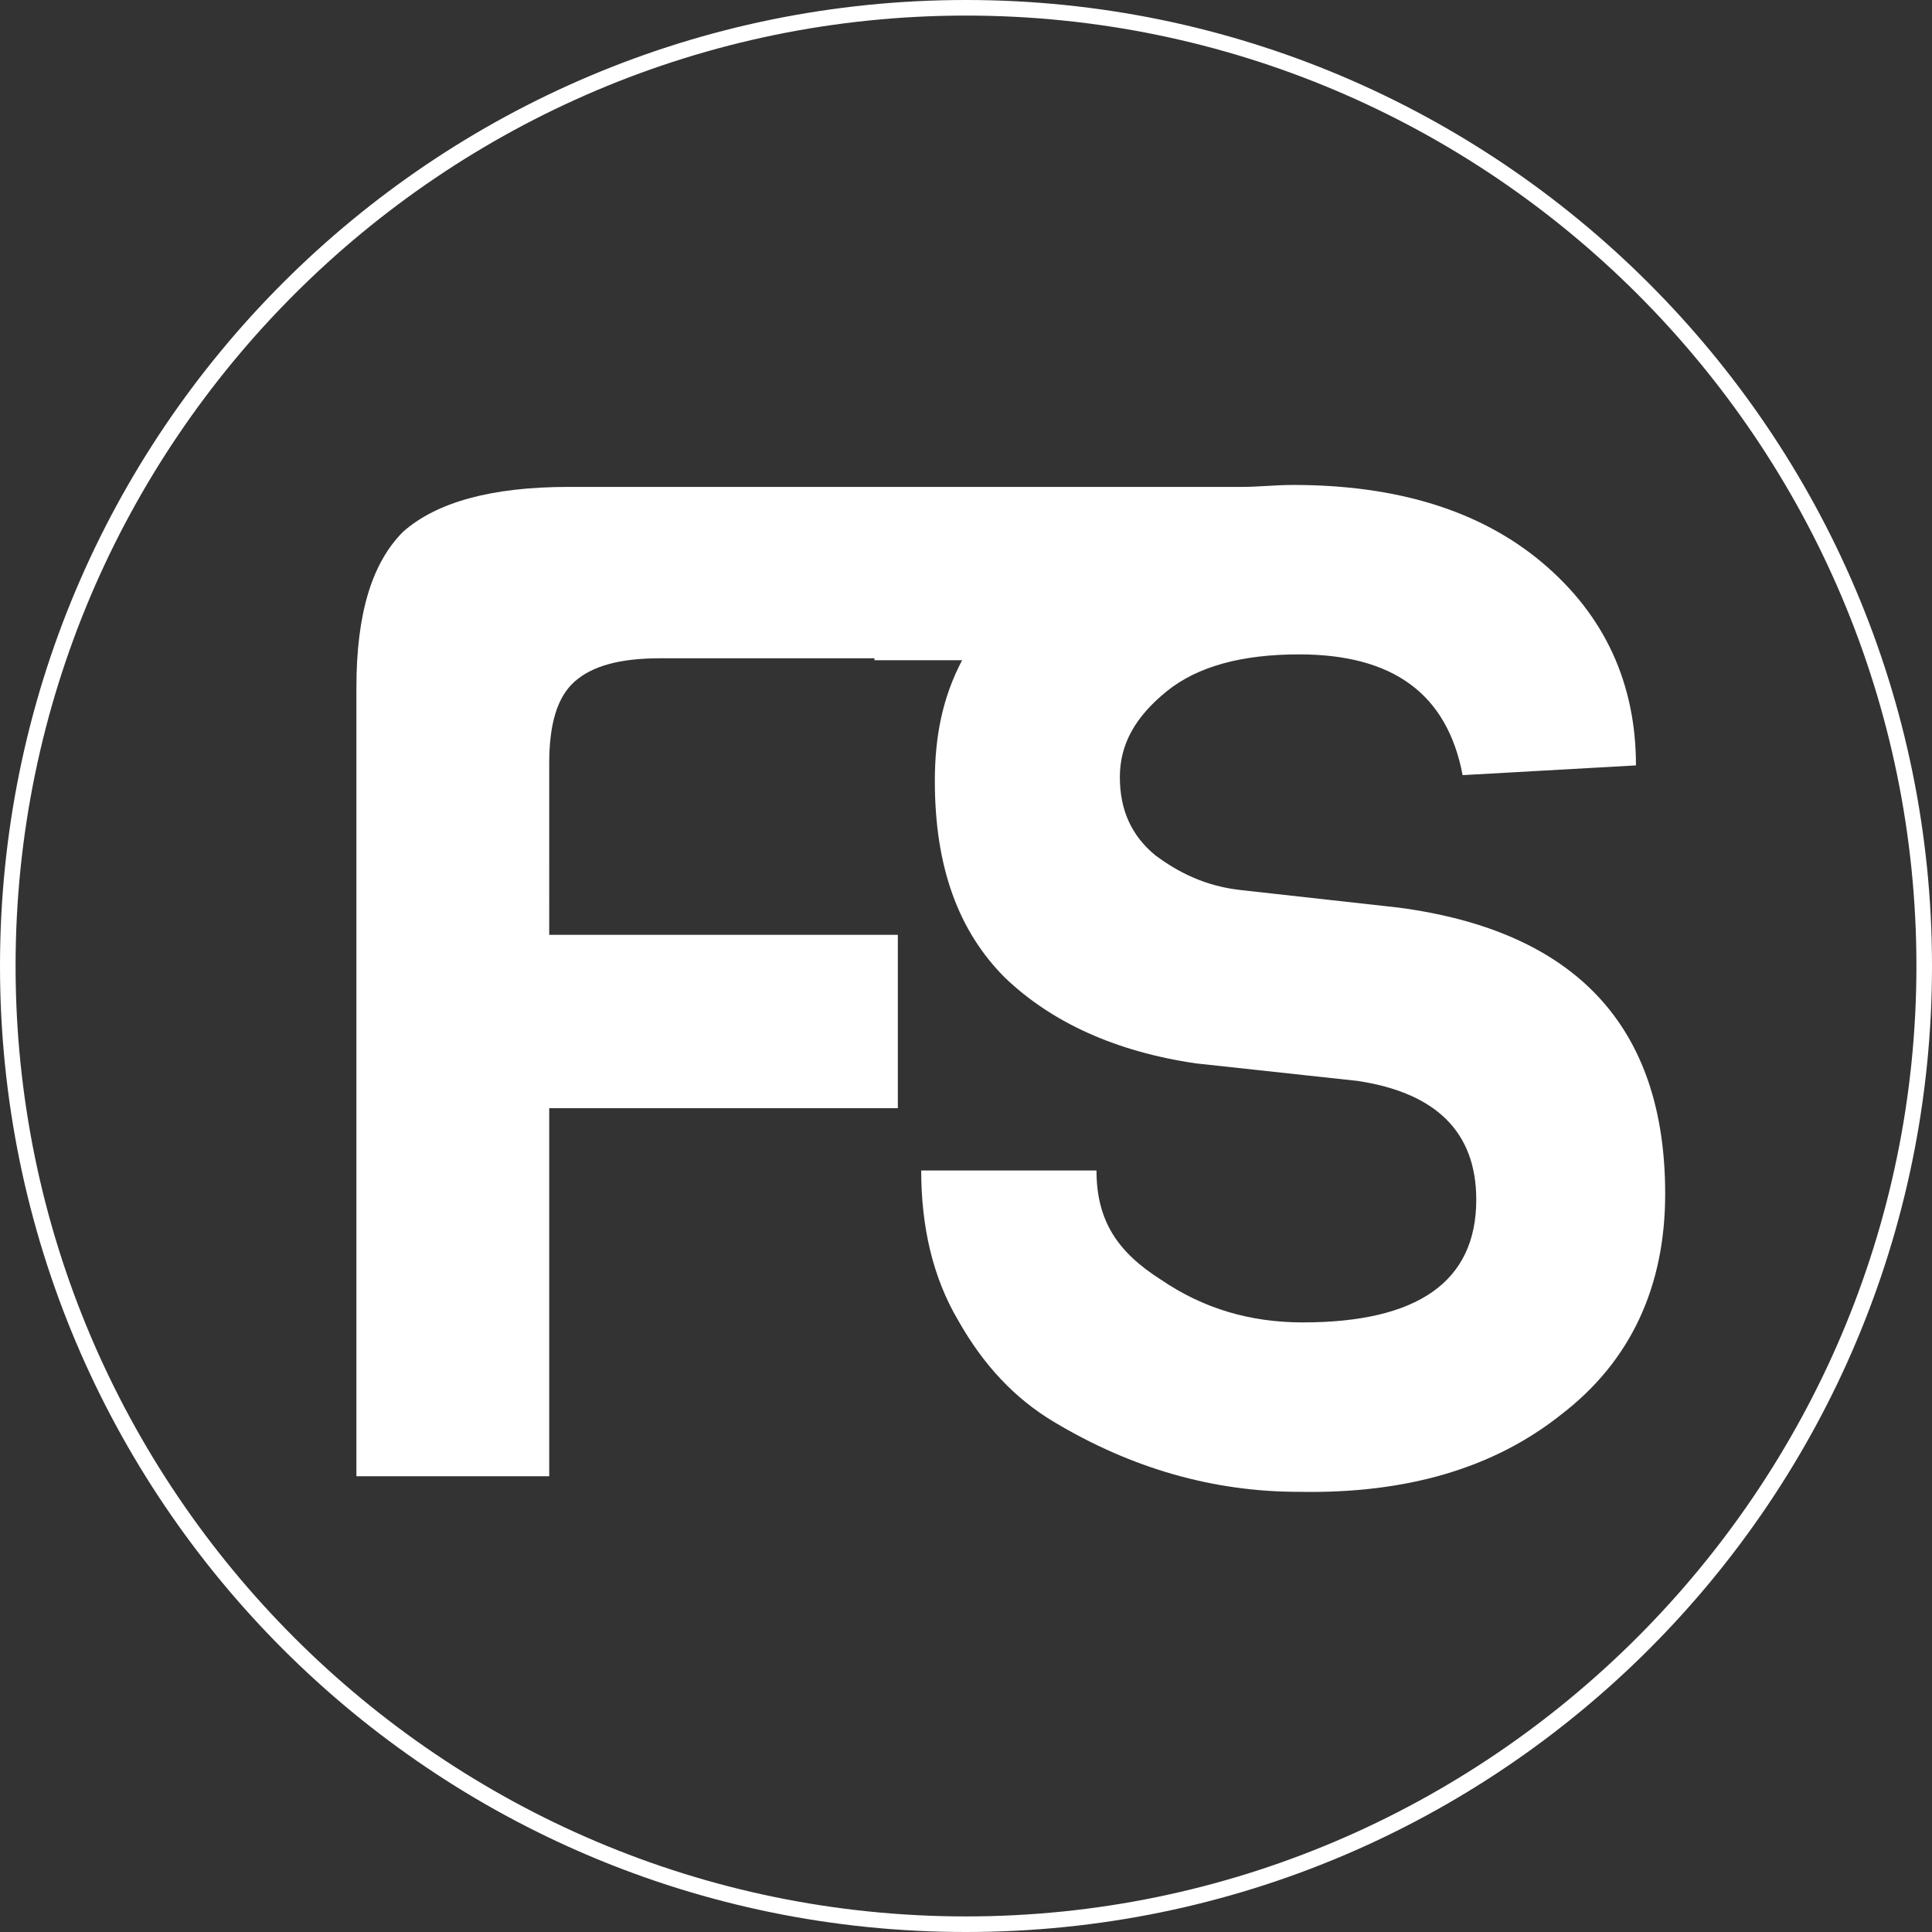
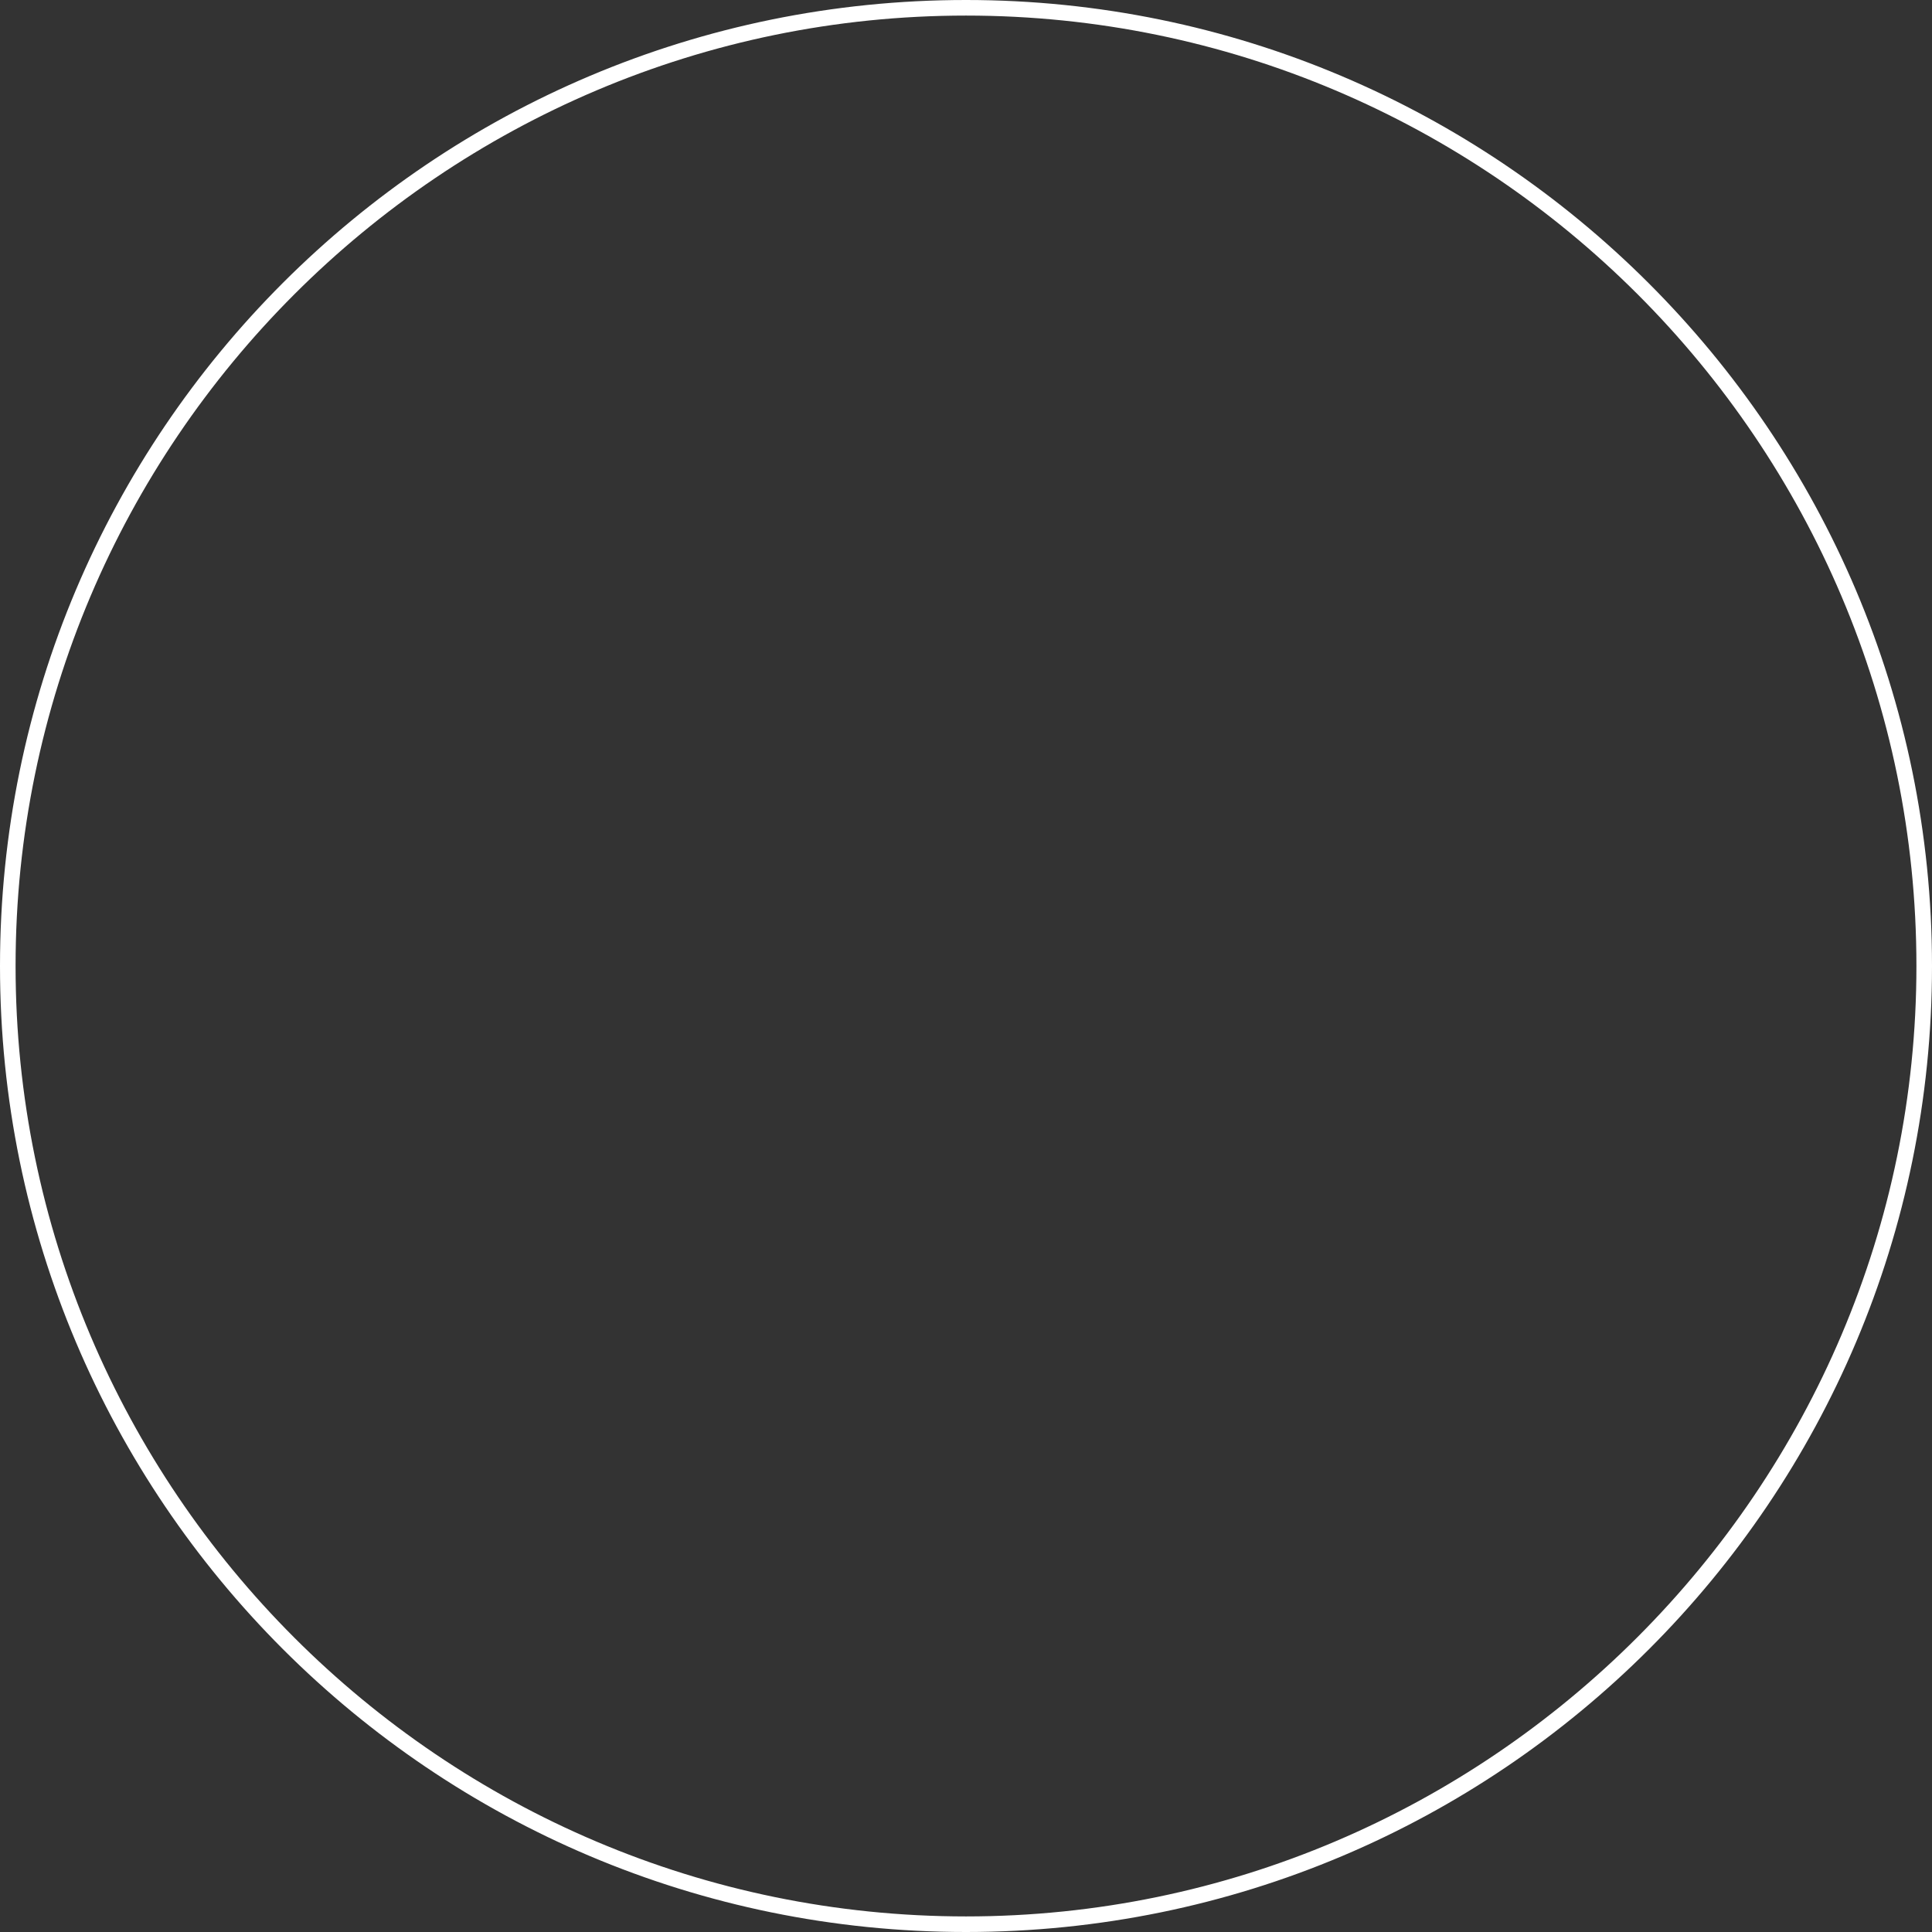
<svg xmlns="http://www.w3.org/2000/svg" version="1.1" id="Calque_1" x="0px" y="0px" viewBox="-137 284.8 99.2 99.2" style="enable-background:new -137 284.8 99.2 99.2;" xml:space="preserve">
  <rect x="-137" y="284.8" width="99.2" height="99.2" fill="#333333" stroke="none" />
  <style type="text/css">
	.st0{fill:#FFFFFF;}
</style>
  <g>
    <g>
      <g>
-         <path class="st0" d="M-56.8,357.4c3.5-2.7,5.3-6.5,5.3-11.3c0-8.6-4.6-13.5-13.7-14.7l-8.1-0.9c-1.8-0.2-3.2-0.9-4.4-1.8     c-1.2-1-1.8-2.3-1.8-4c0-1.7,0.8-3.1,2.4-4.4c1.6-1.3,3.9-1.9,6.8-1.9c4.8,0,7.6,2,8.4,6.2l8.9-0.5c0-4.2-1.6-7.7-4.8-10.4     c-3.2-2.7-7.5-4-12.8-4c-0.9,0-1.8,0.1-2.6,0.1l0,0h-12h-6.9h-15.7c-4,0-6.8,0.8-8.5,2.3c-1.6,1.6-2.4,4.2-2.4,8v40.5h9.9v-18.9     h17.9v-8.9h-17.9V324c0-2,0.4-3.4,1.3-4.2s2.3-1.2,4.4-1.2h11v0.1h4.5c-1,1.9-1.4,3.9-1.4,6.2c0,4.4,1.2,7.7,3.6,10.1     c2.4,2.3,5.7,3.8,9.8,4.4l8.3,0.9c4,0.6,6.1,2.6,6.1,6.1c0,4.2-3,6.3-8.9,6.3c-2.7,0-5.1-0.7-7.3-2.2c-2.2-1.4-3.3-3-3.3-5.6h-9     c0,2.9,0.6,5.5,1.9,7.7c1.3,2.3,2.9,4,4.9,5.2c4,2.4,8.2,3.6,12.6,3.6C-64.8,361.5-60.3,360.2-56.8,357.4z" />
        <path class="st0" d="M-87.4,284.8c-27.4,0-49.6,22.2-49.6,49.6s22.2,49.6,49.6,49.6s49.6-22.2,49.6-49.6S-60.1,284.8-87.4,284.8z      M-87.4,383.2c-26.9,0-48.8-21.9-48.8-48.8s21.9-48.8,48.8-48.8s48.8,21.9,48.8,48.8C-38.6,361.2-60.5,383.2-87.4,383.2z" />
      </g>
    </g>
  </g>
</svg>